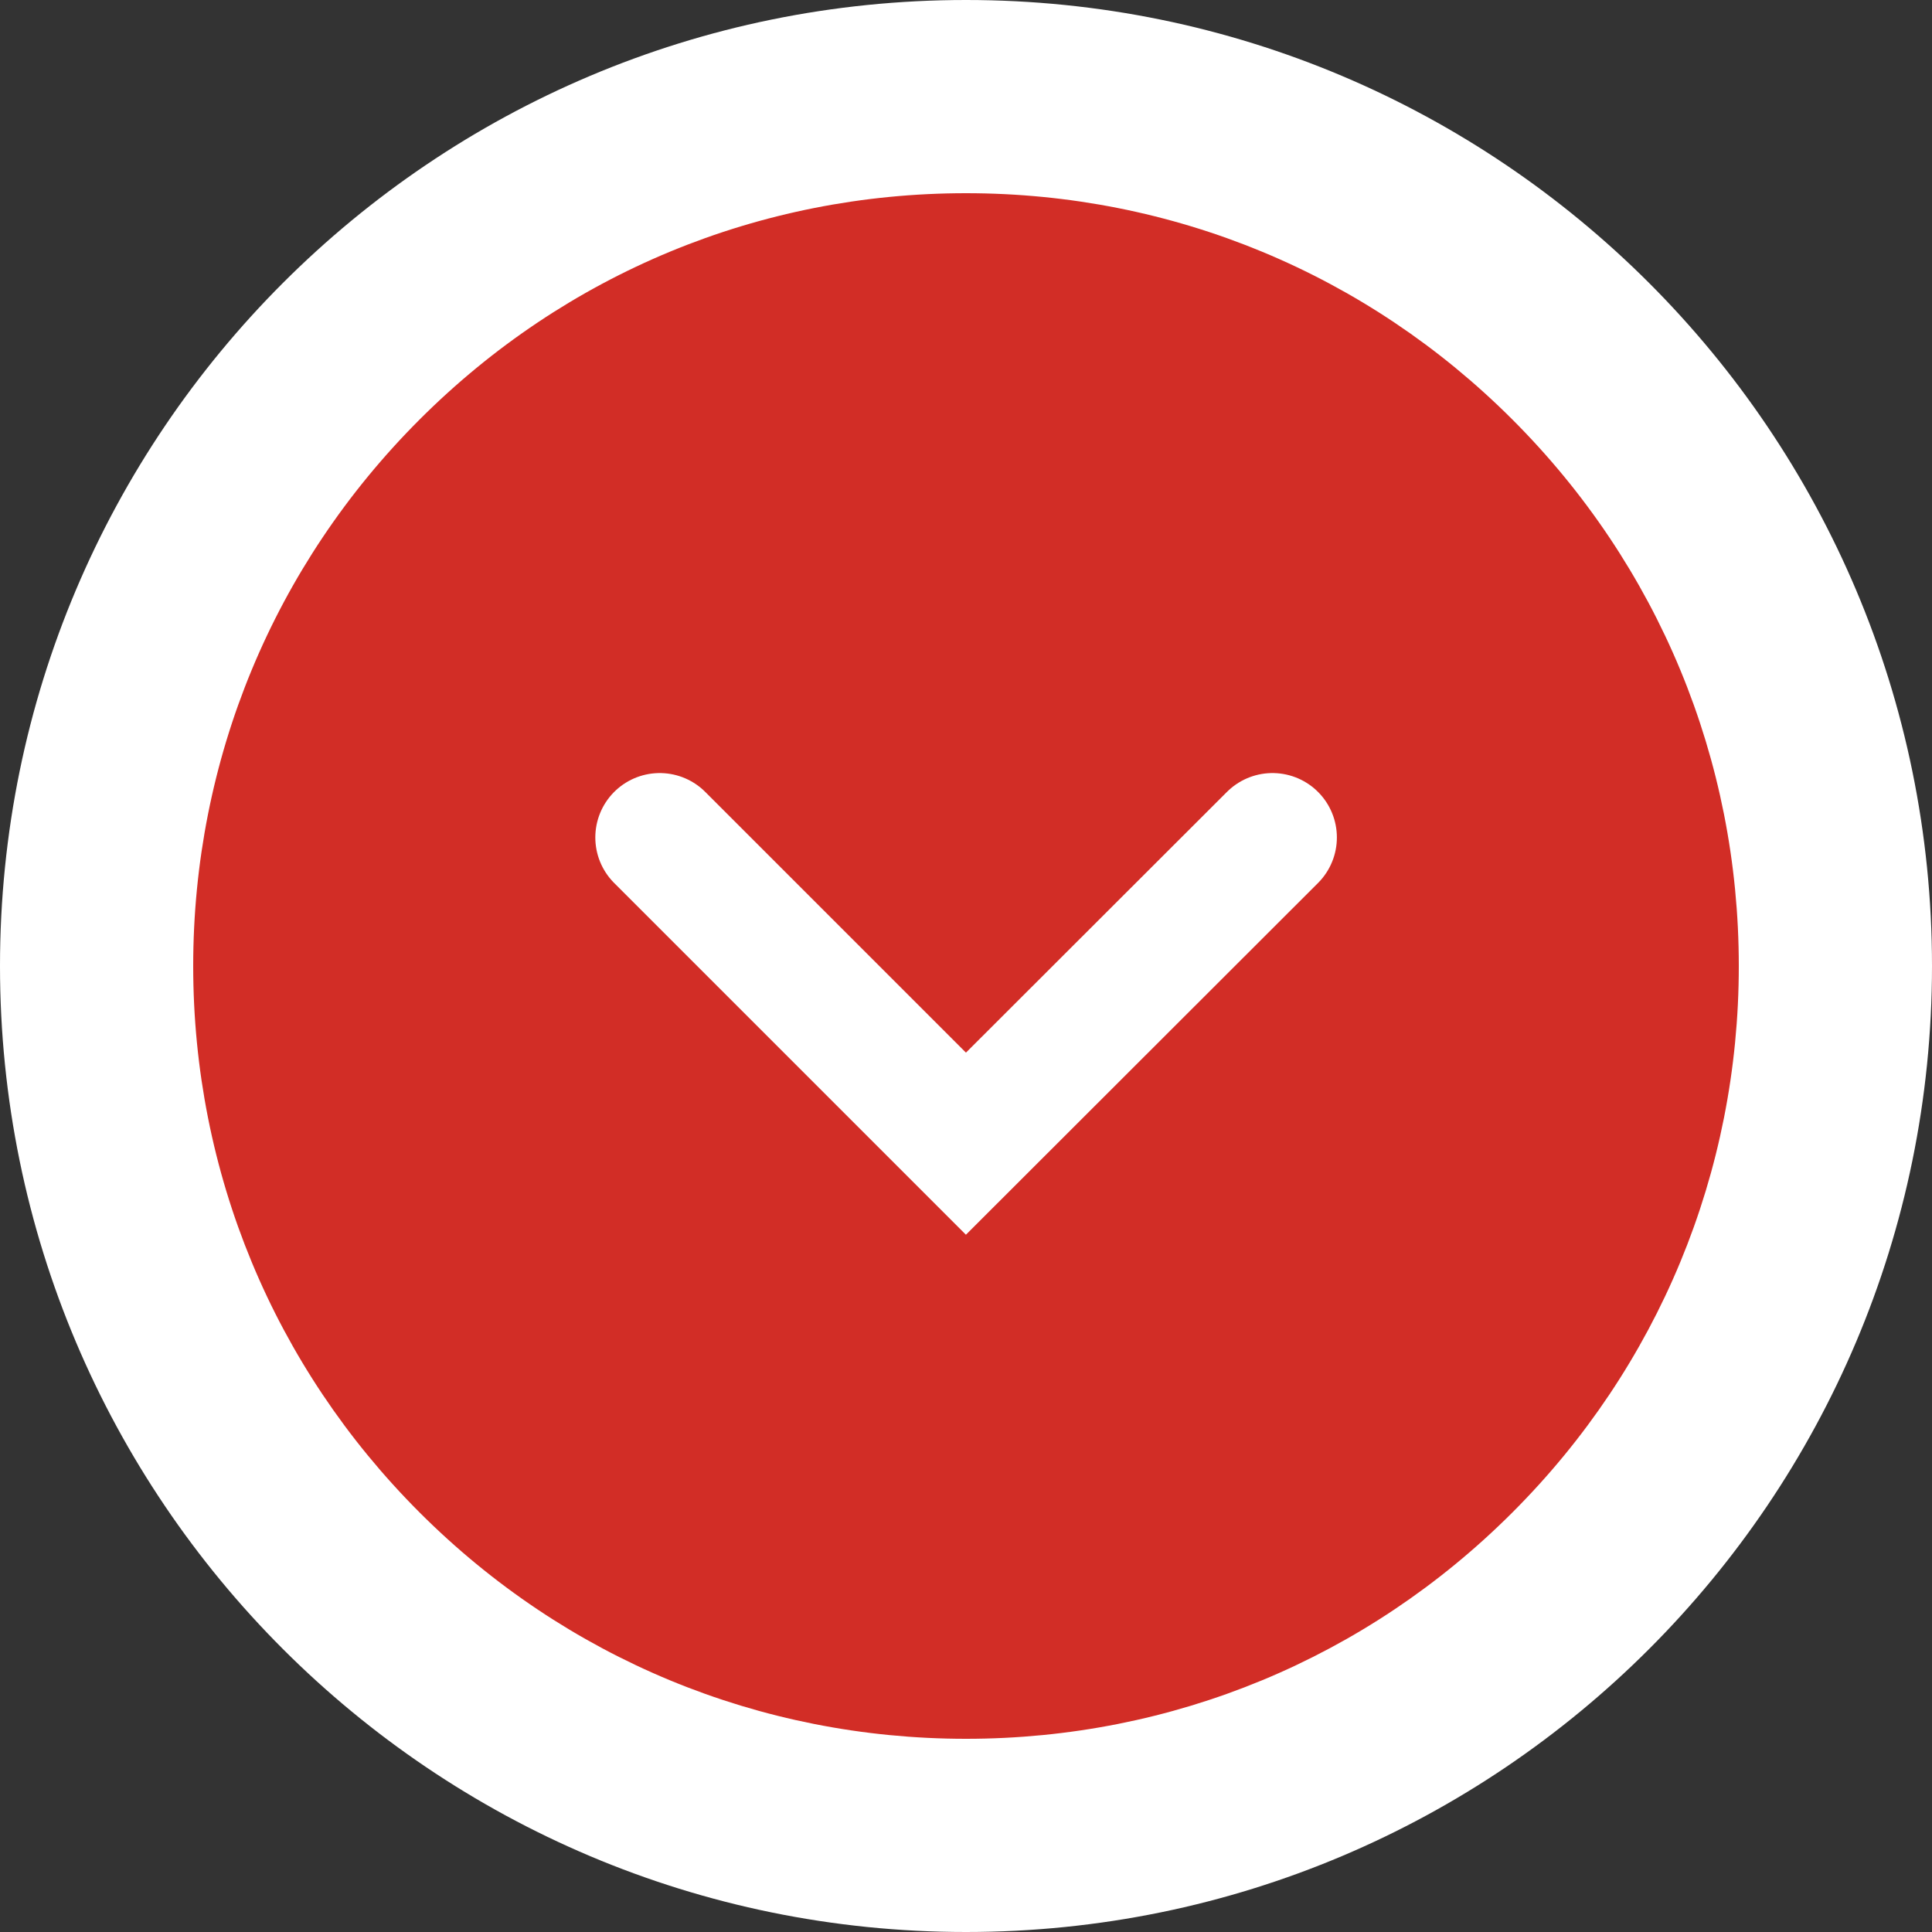
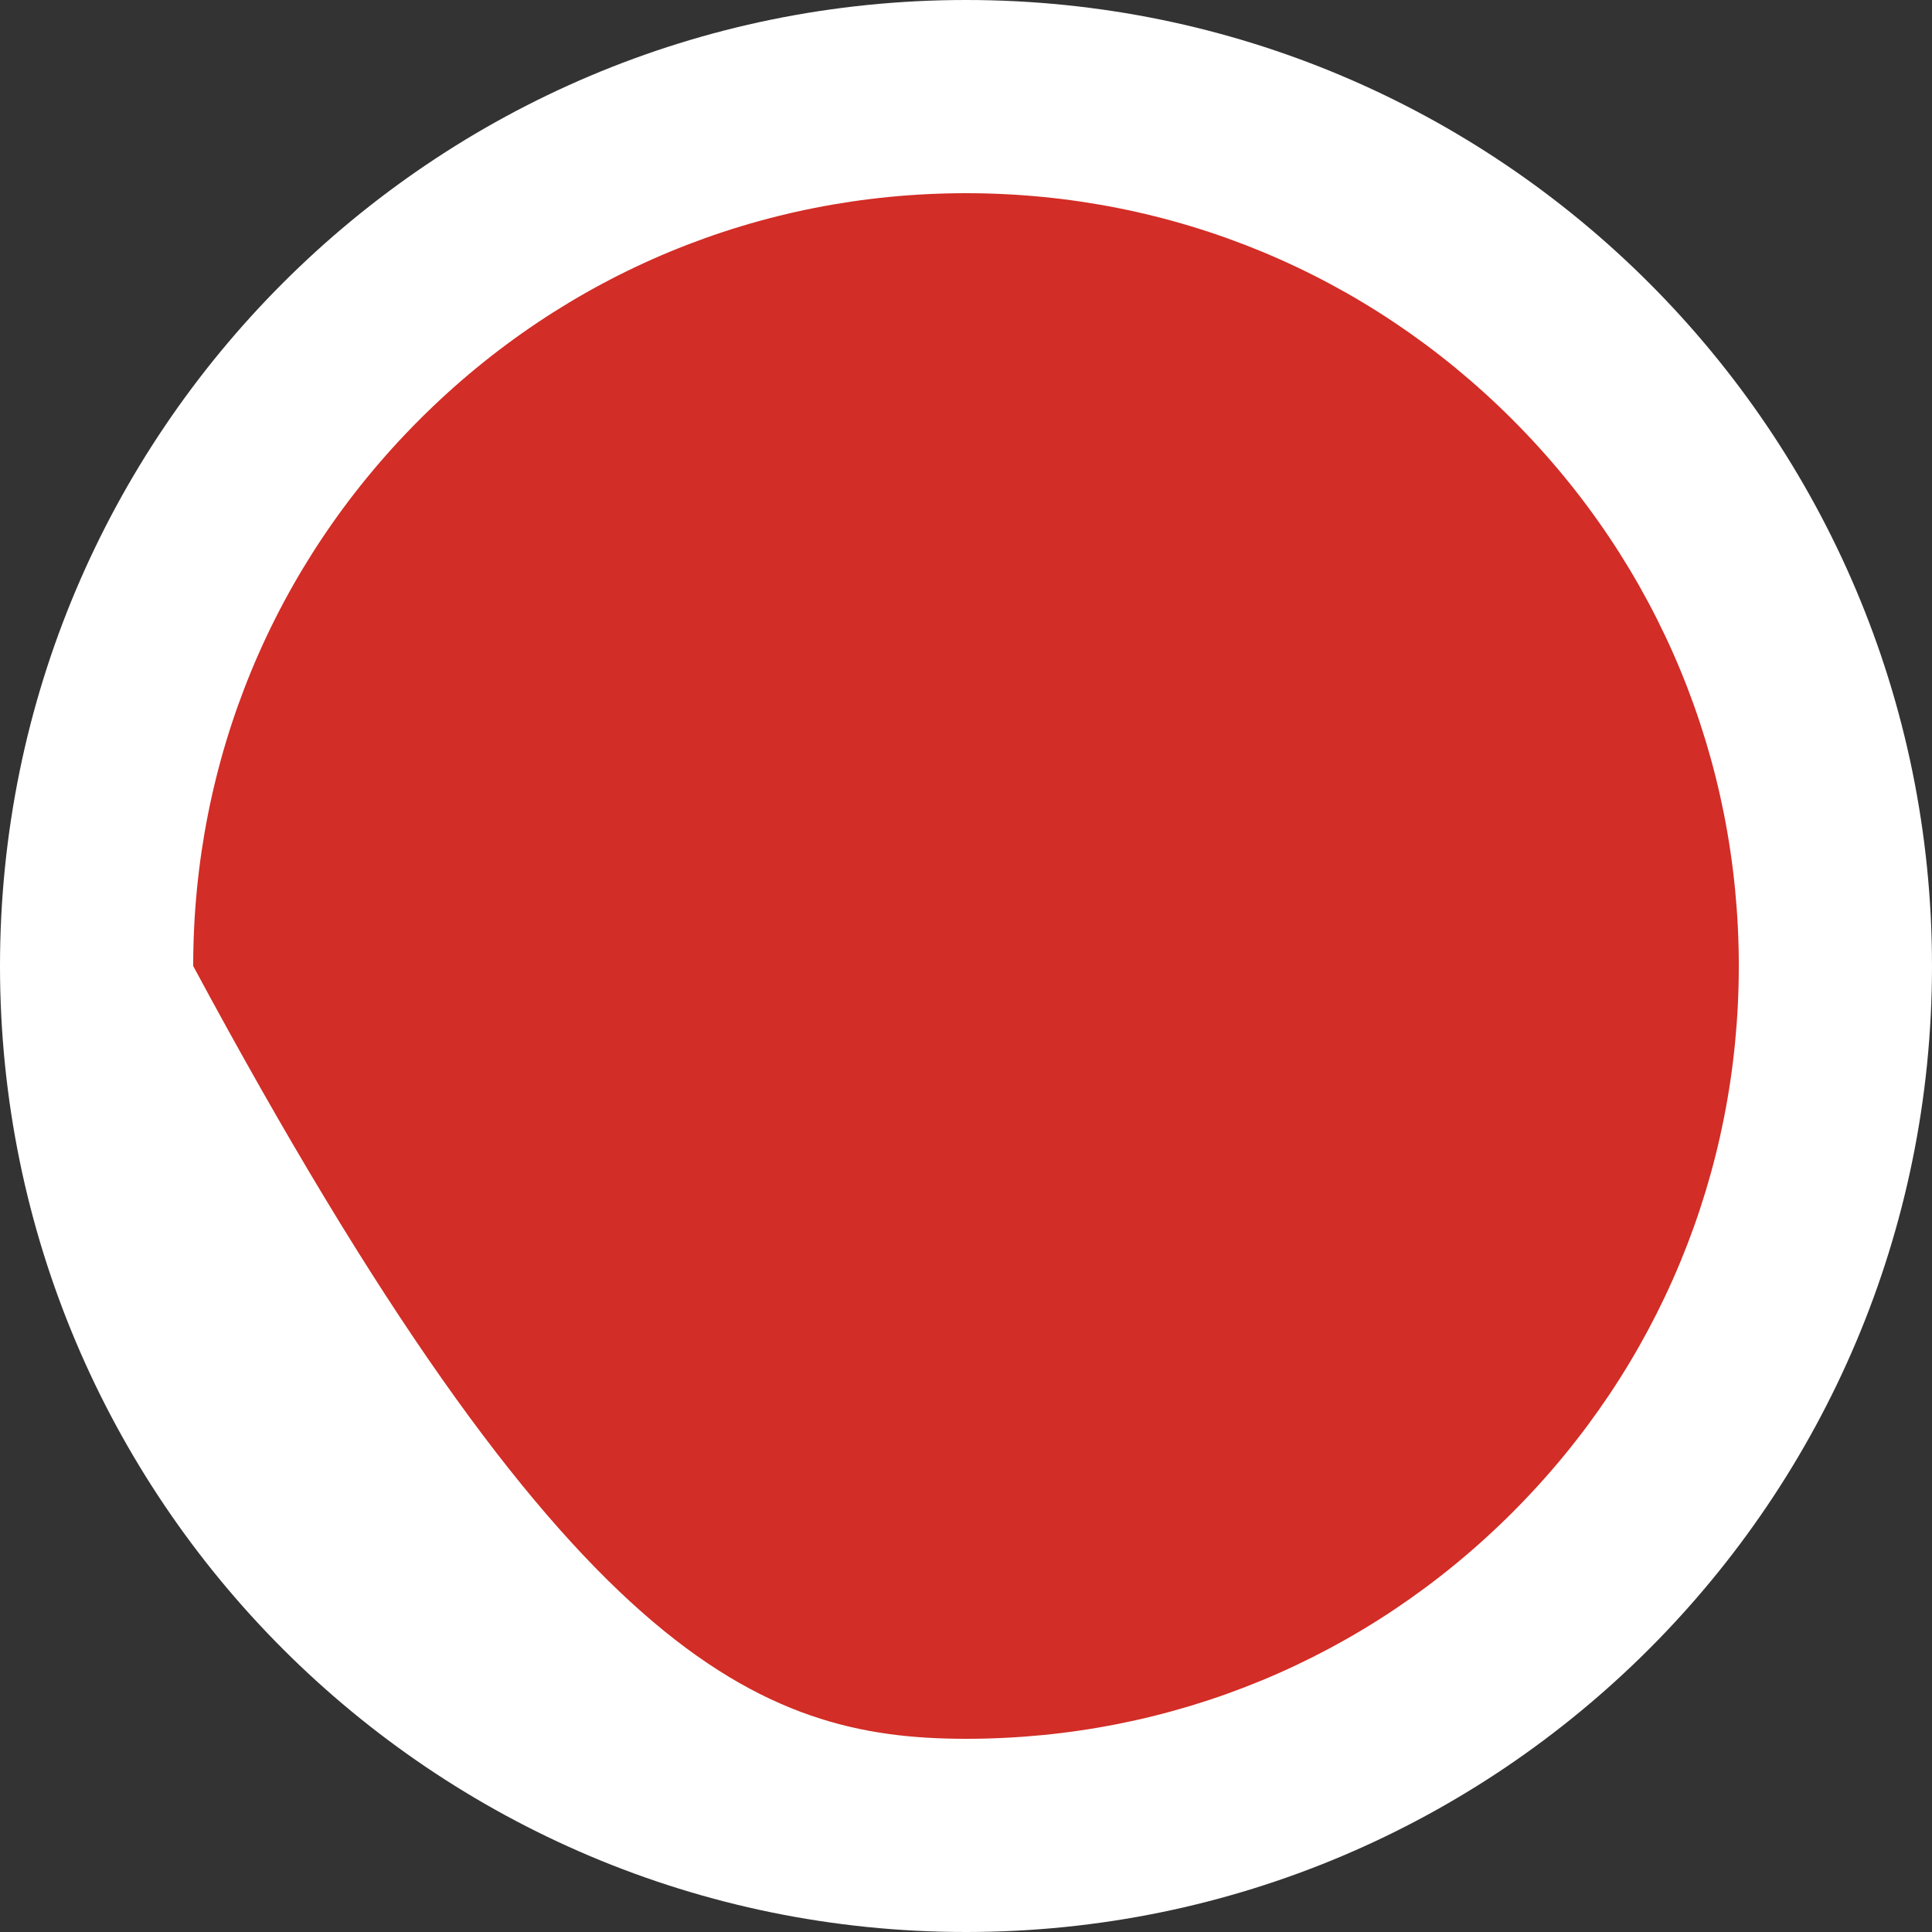
<svg xmlns="http://www.w3.org/2000/svg" width="30" height="30" viewBox="0 0 30 30">
  <rect x="0" y="0" width="30" height="30" fill="#333333" stroke="none" />
  <defs>
    <style>
      .cls-1 {
        fill: #d22d26;
      }

      .cls-2 {
        fill: none;
        stroke: #fff;
        stroke-linecap: round;
        stroke-width: 2px;
      }

      .cls-3, .cls-4 {
        stroke: none;
      }

      .cls-4 {
        fill: #fff;
      }
    </style>
  </defs>
  <g id="ico_arrow_bottom" transform="translate(-137 -171.695)">
    <g id="btn" transform="translate(137 171.695)">
      <g id="パス_13322" data-name="パス 13322" class="cls-1">
        <path class="cls-3" d="M 15 28.5 C 11.394 28.5 8.004 27.096 5.454 24.546 C 2.904 21.996 1.5 18.606 1.5 15 C 1.5 11.394 2.904 8.004 5.454 5.454 C 8.004 2.904 11.394 1.5 15 1.5 C 18.606 1.5 21.996 2.904 24.546 5.454 C 27.096 8.004 28.5 11.394 28.5 15 C 28.5 18.606 27.096 21.996 24.546 24.546 C 21.996 27.096 18.606 28.5 15 28.5 Z" />
-         <path class="cls-4" d="M 15 3 C 11.795 3 8.781 4.248 6.515 6.515 C 4.248 8.781 3 11.795 3 15 C 3 18.205 4.248 21.219 6.515 23.485 C 8.781 25.752 11.795 27 15 27 C 18.205 27 21.219 25.752 23.485 23.485 C 25.752 21.219 27 18.205 27 15 C 27 11.795 25.752 8.781 23.485 6.515 C 21.219 4.248 18.205 3 15 3 M 15 0 C 23.284 0 30 6.716 30 15 C 30 23.284 23.284 30 15 30 C 6.716 30 0 23.284 0 15 C 0 6.716 6.716 0 15 0 Z" />
+         <path class="cls-4" d="M 15 3 C 11.795 3 8.781 4.248 6.515 6.515 C 4.248 8.781 3 11.795 3 15 C 8.781 25.752 11.795 27 15 27 C 18.205 27 21.219 25.752 23.485 23.485 C 25.752 21.219 27 18.205 27 15 C 27 11.795 25.752 8.781 23.485 6.515 C 21.219 4.248 18.205 3 15 3 M 15 0 C 23.284 0 30 6.716 30 15 C 30 23.284 23.284 30 15 30 C 6.716 30 0 23.284 0 15 C 0 6.716 6.716 0 15 0 Z" />
      </g>
-       <path id="パス_3751" data-name="パス 3751" class="cls-2" d="M1003.485,334.2l4.755,4.755L1013,334.2" transform="translate(-993.241 -321.196)" />
    </g>
  </g>
</svg>